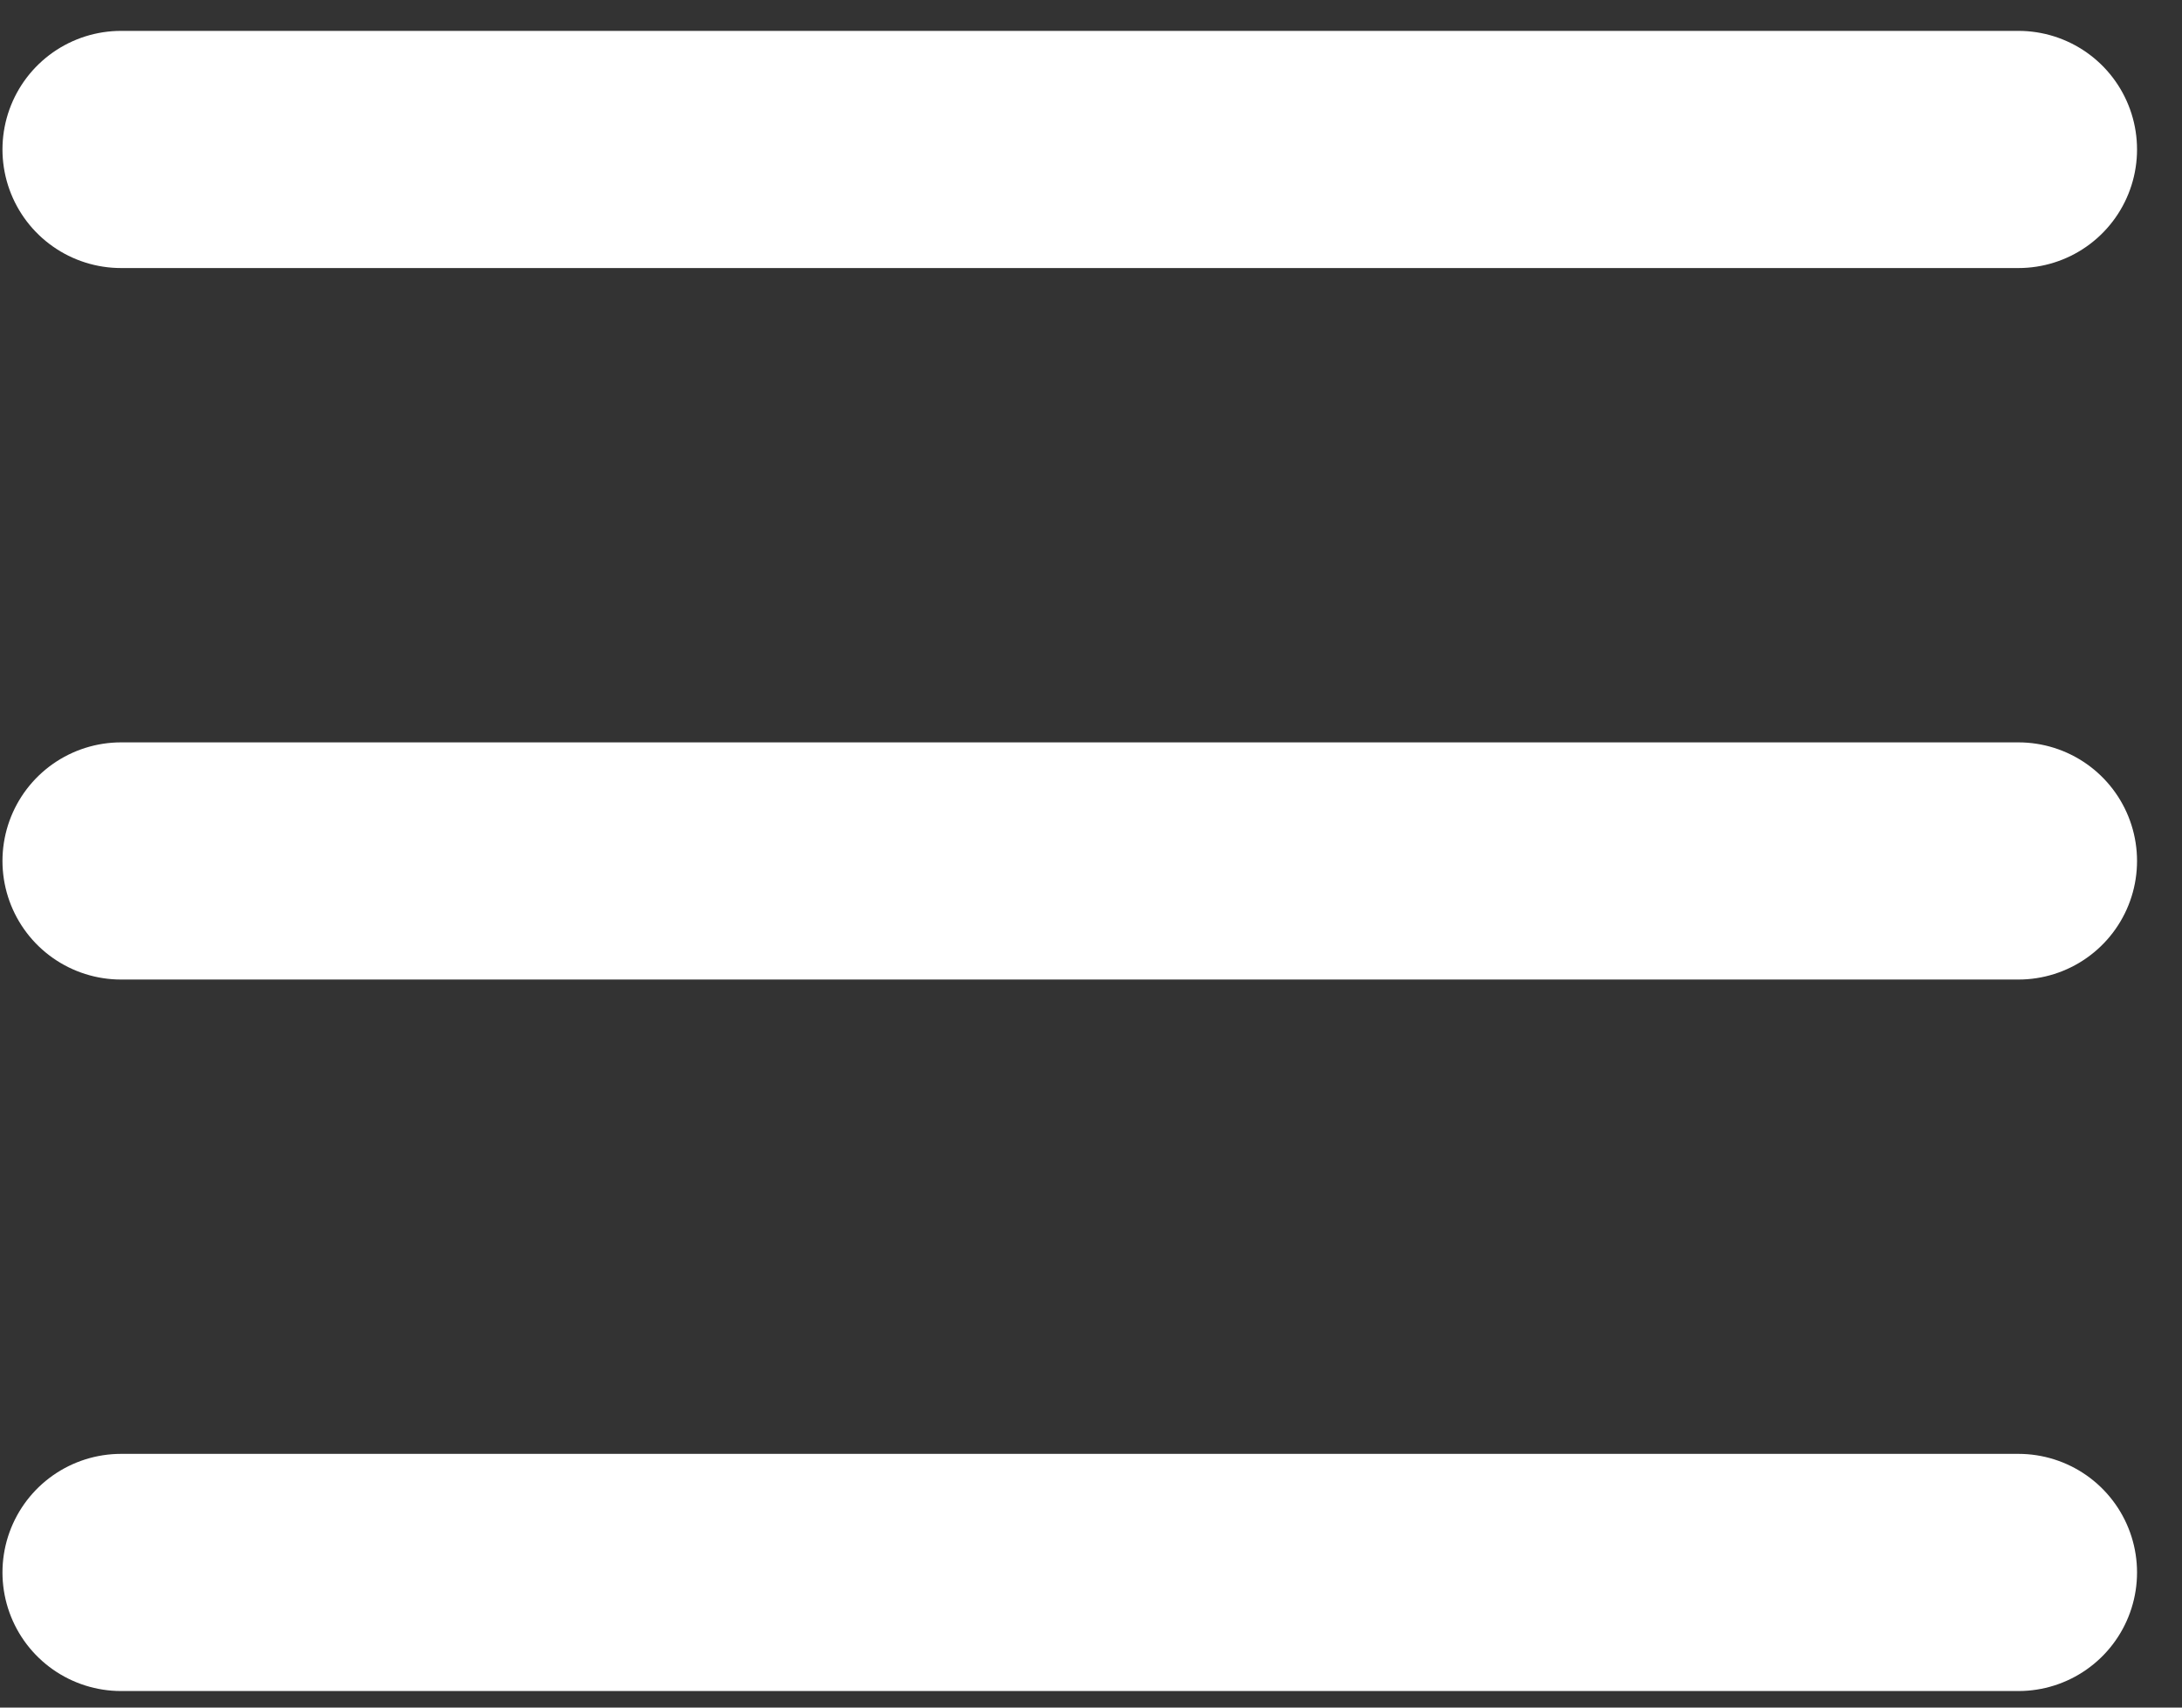
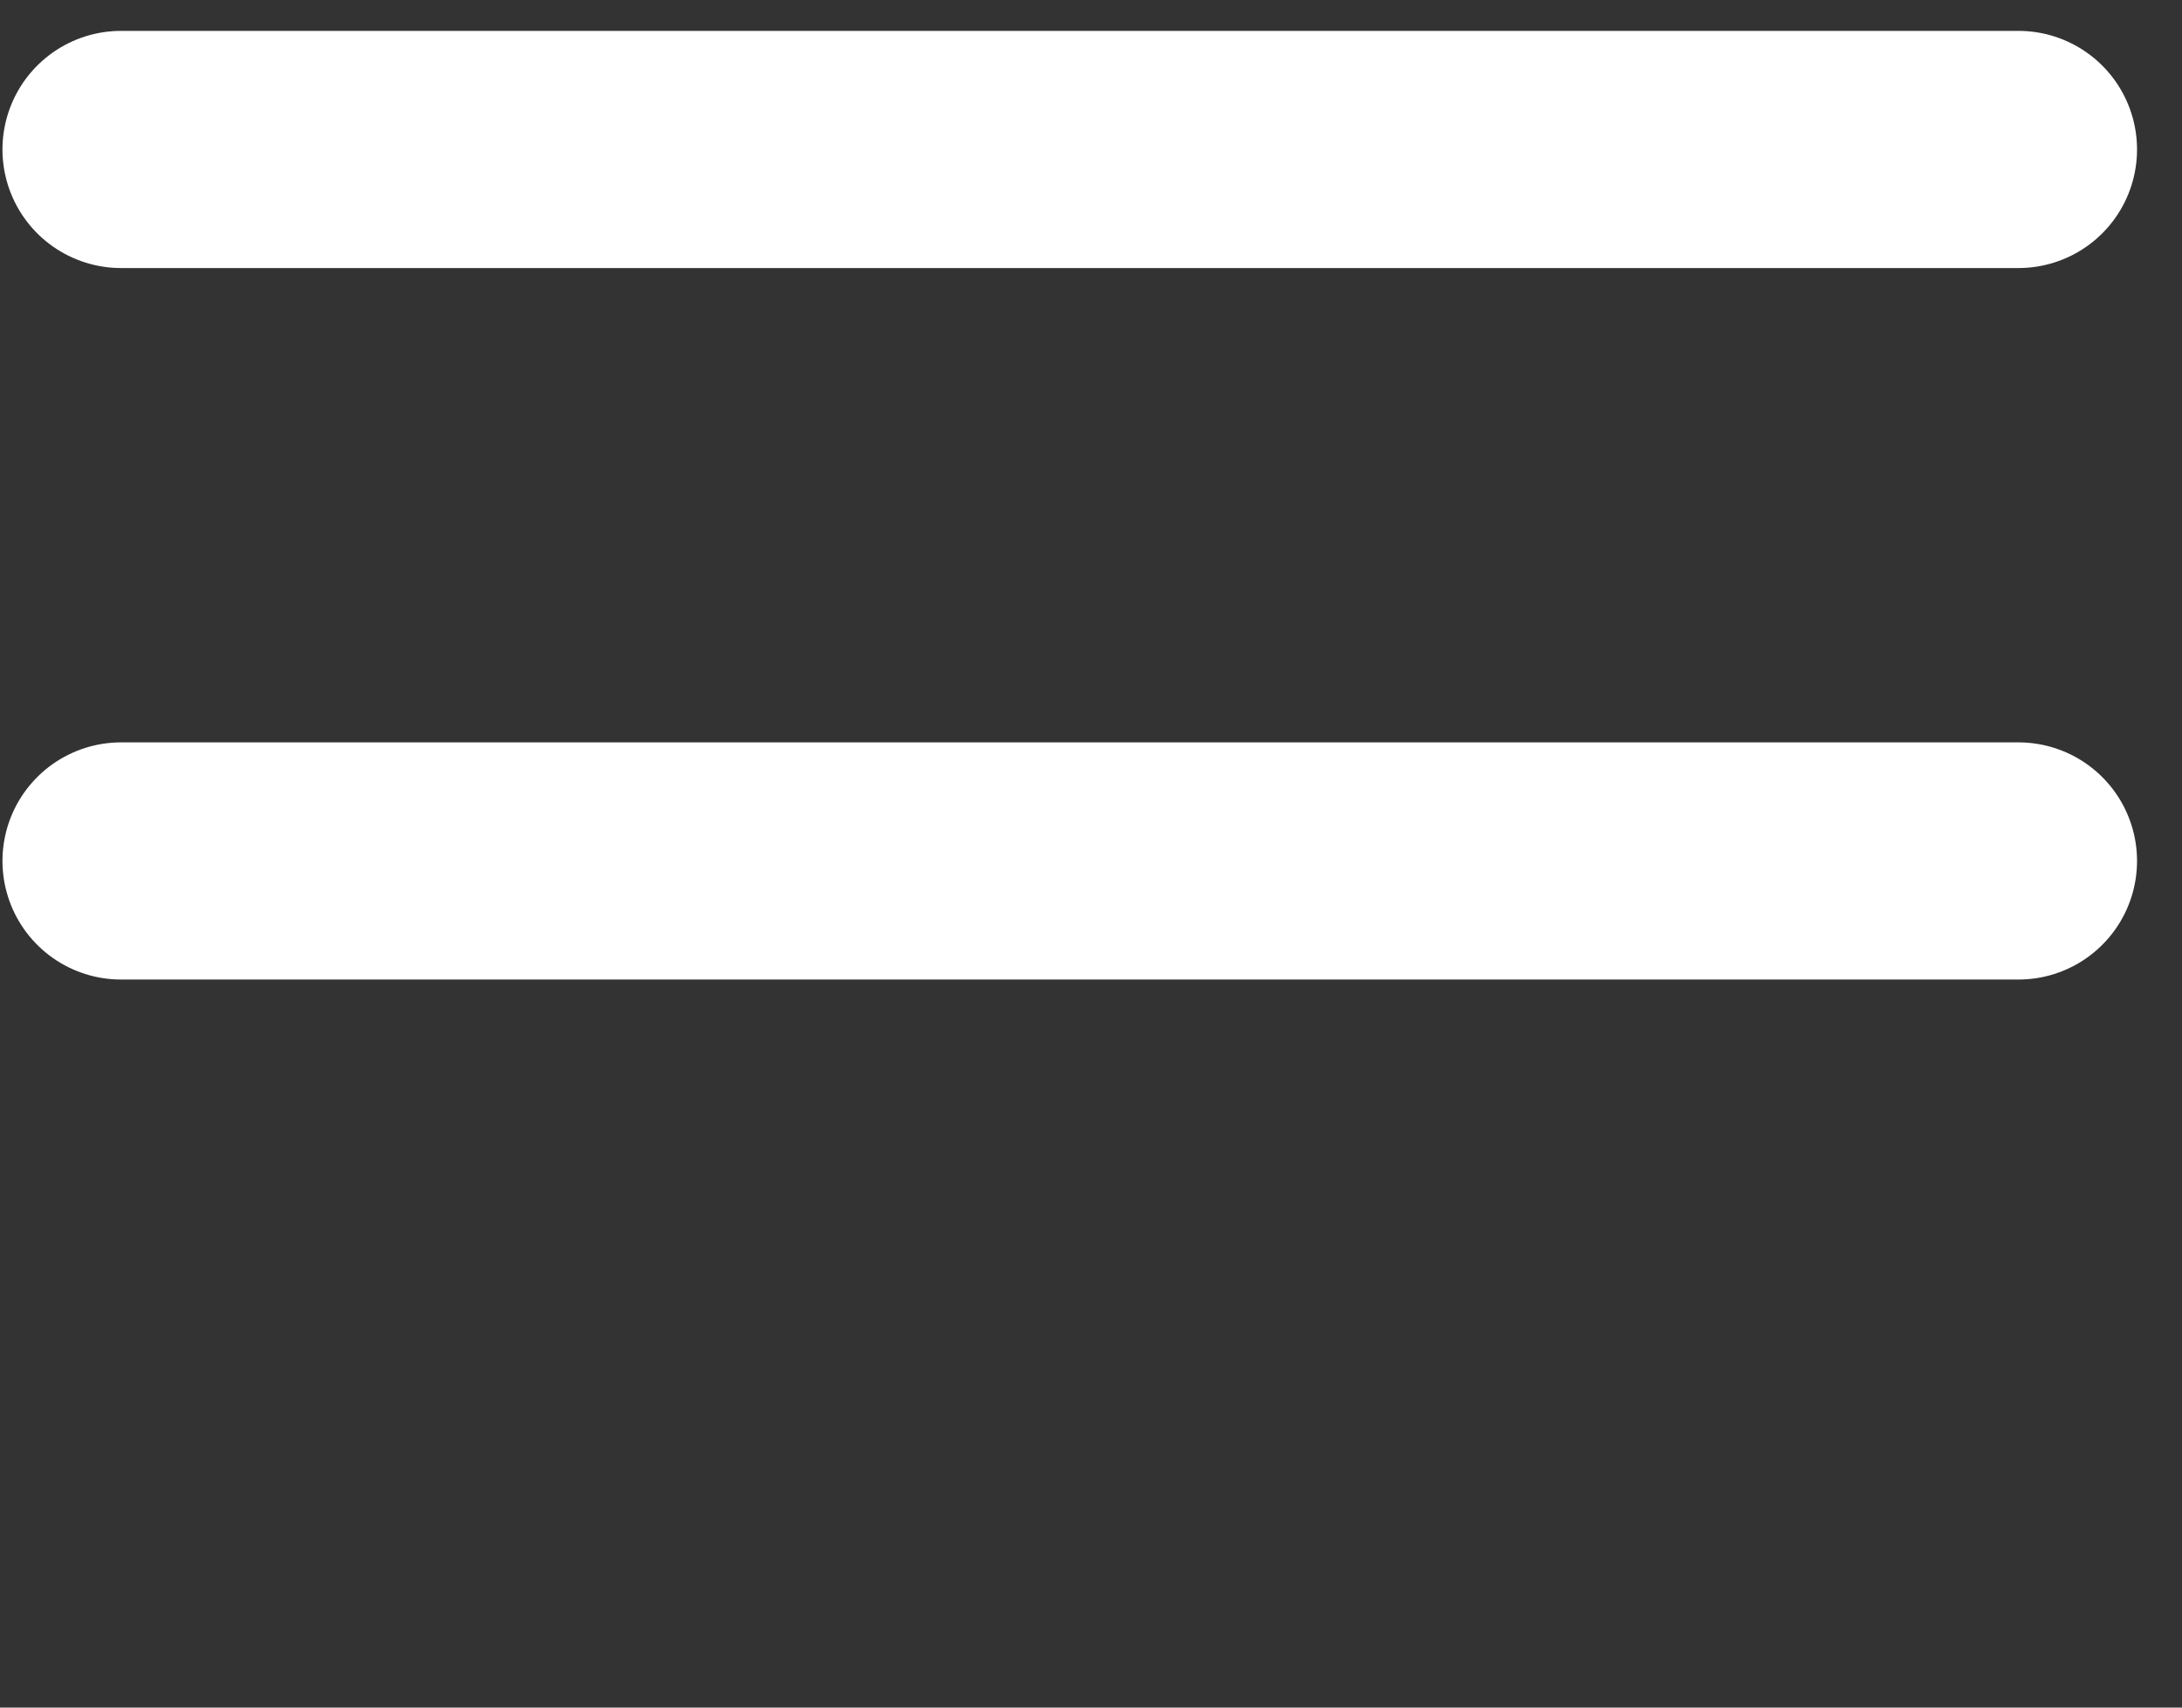
<svg xmlns="http://www.w3.org/2000/svg" width="46" height="36" viewBox="0 0 46 36" fill="none">
  <rect x="0" y="0" width="46" height="36" fill="#333333" stroke="none" />
-   <path d="M2.552 3.151H42.552M2.552 18.151H42.552M2.552 33.151H42.552" stroke="white" stroke-width="5" stroke-linecap="round" stroke-linejoin="round" />
+   <path d="M2.552 3.151H42.552M2.552 18.151H42.552H42.552" stroke="white" stroke-width="5" stroke-linecap="round" stroke-linejoin="round" />
</svg>